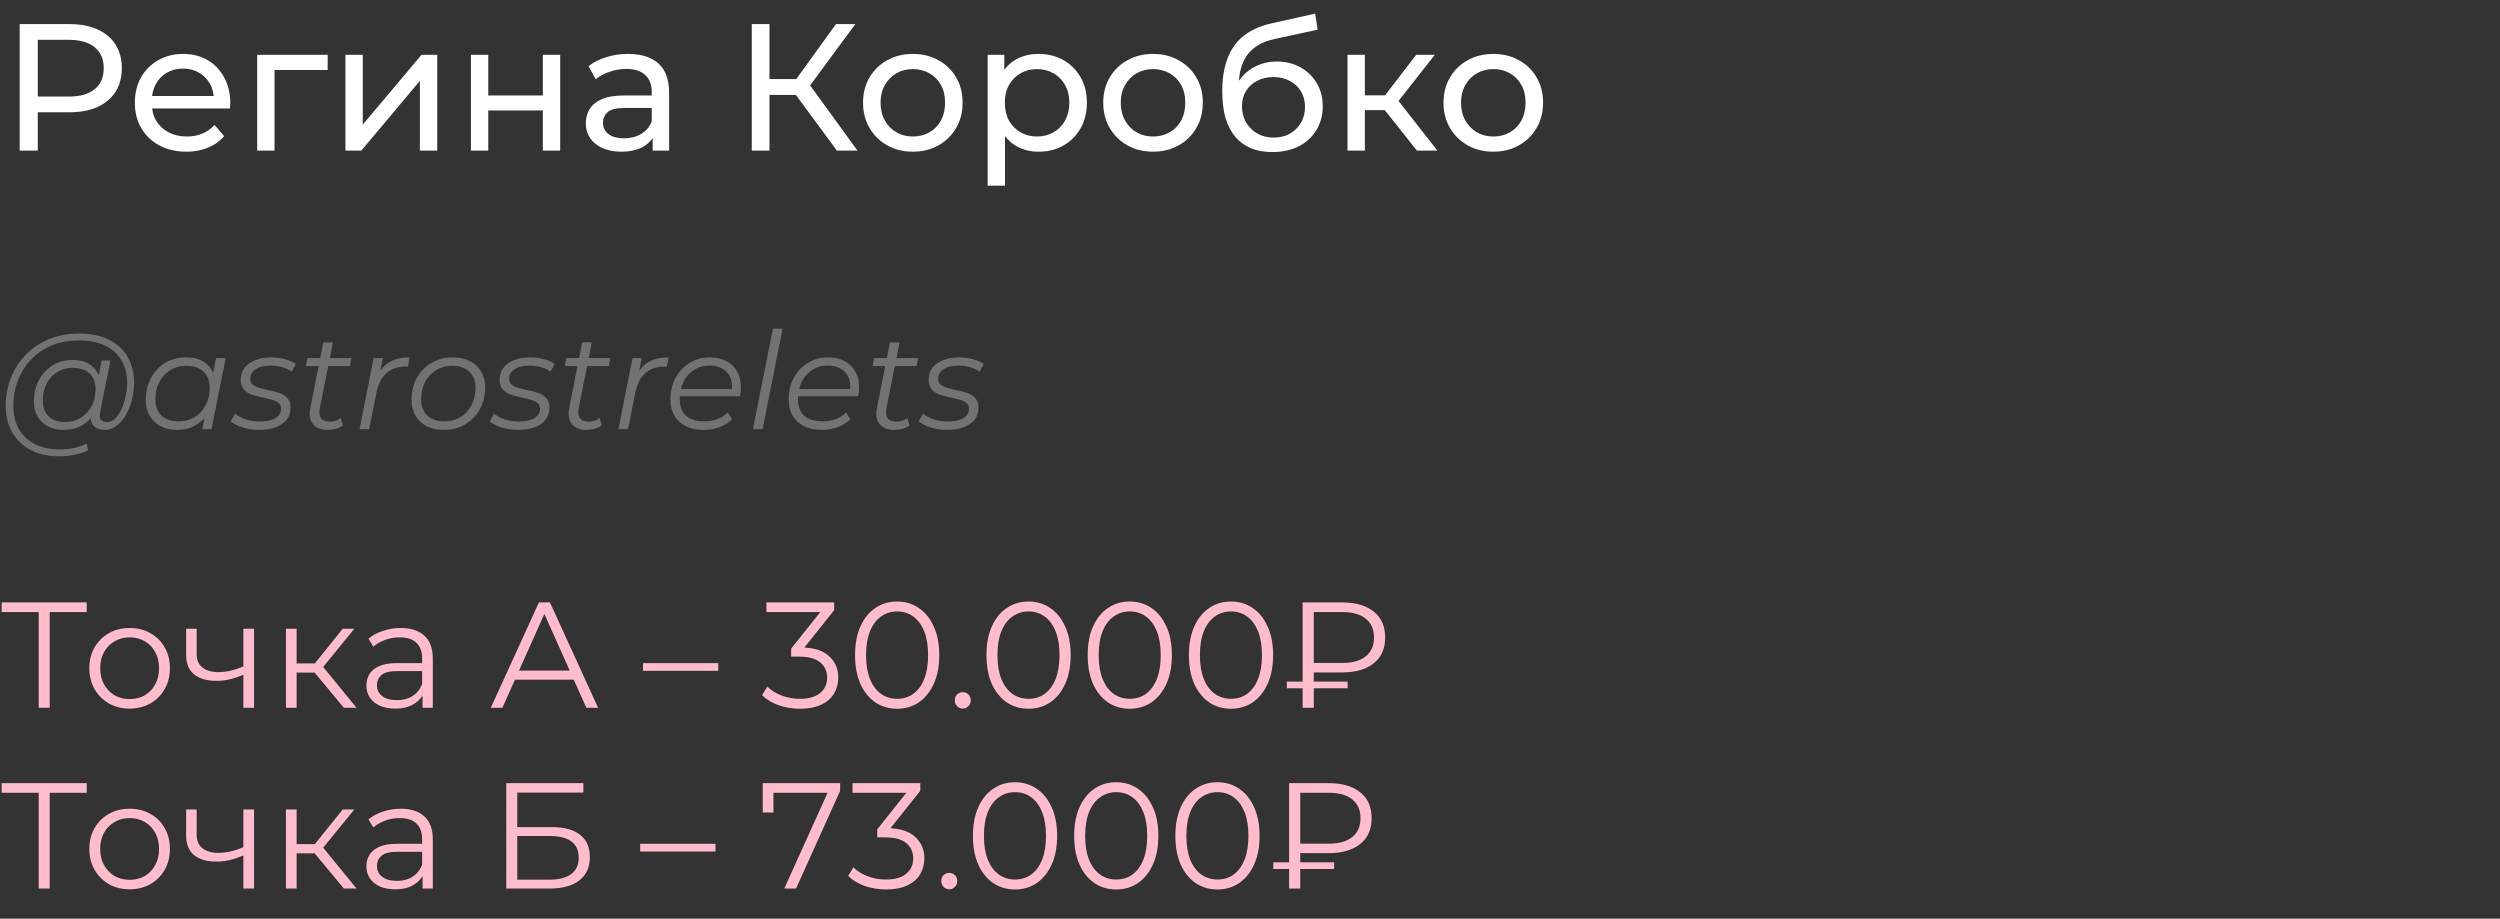
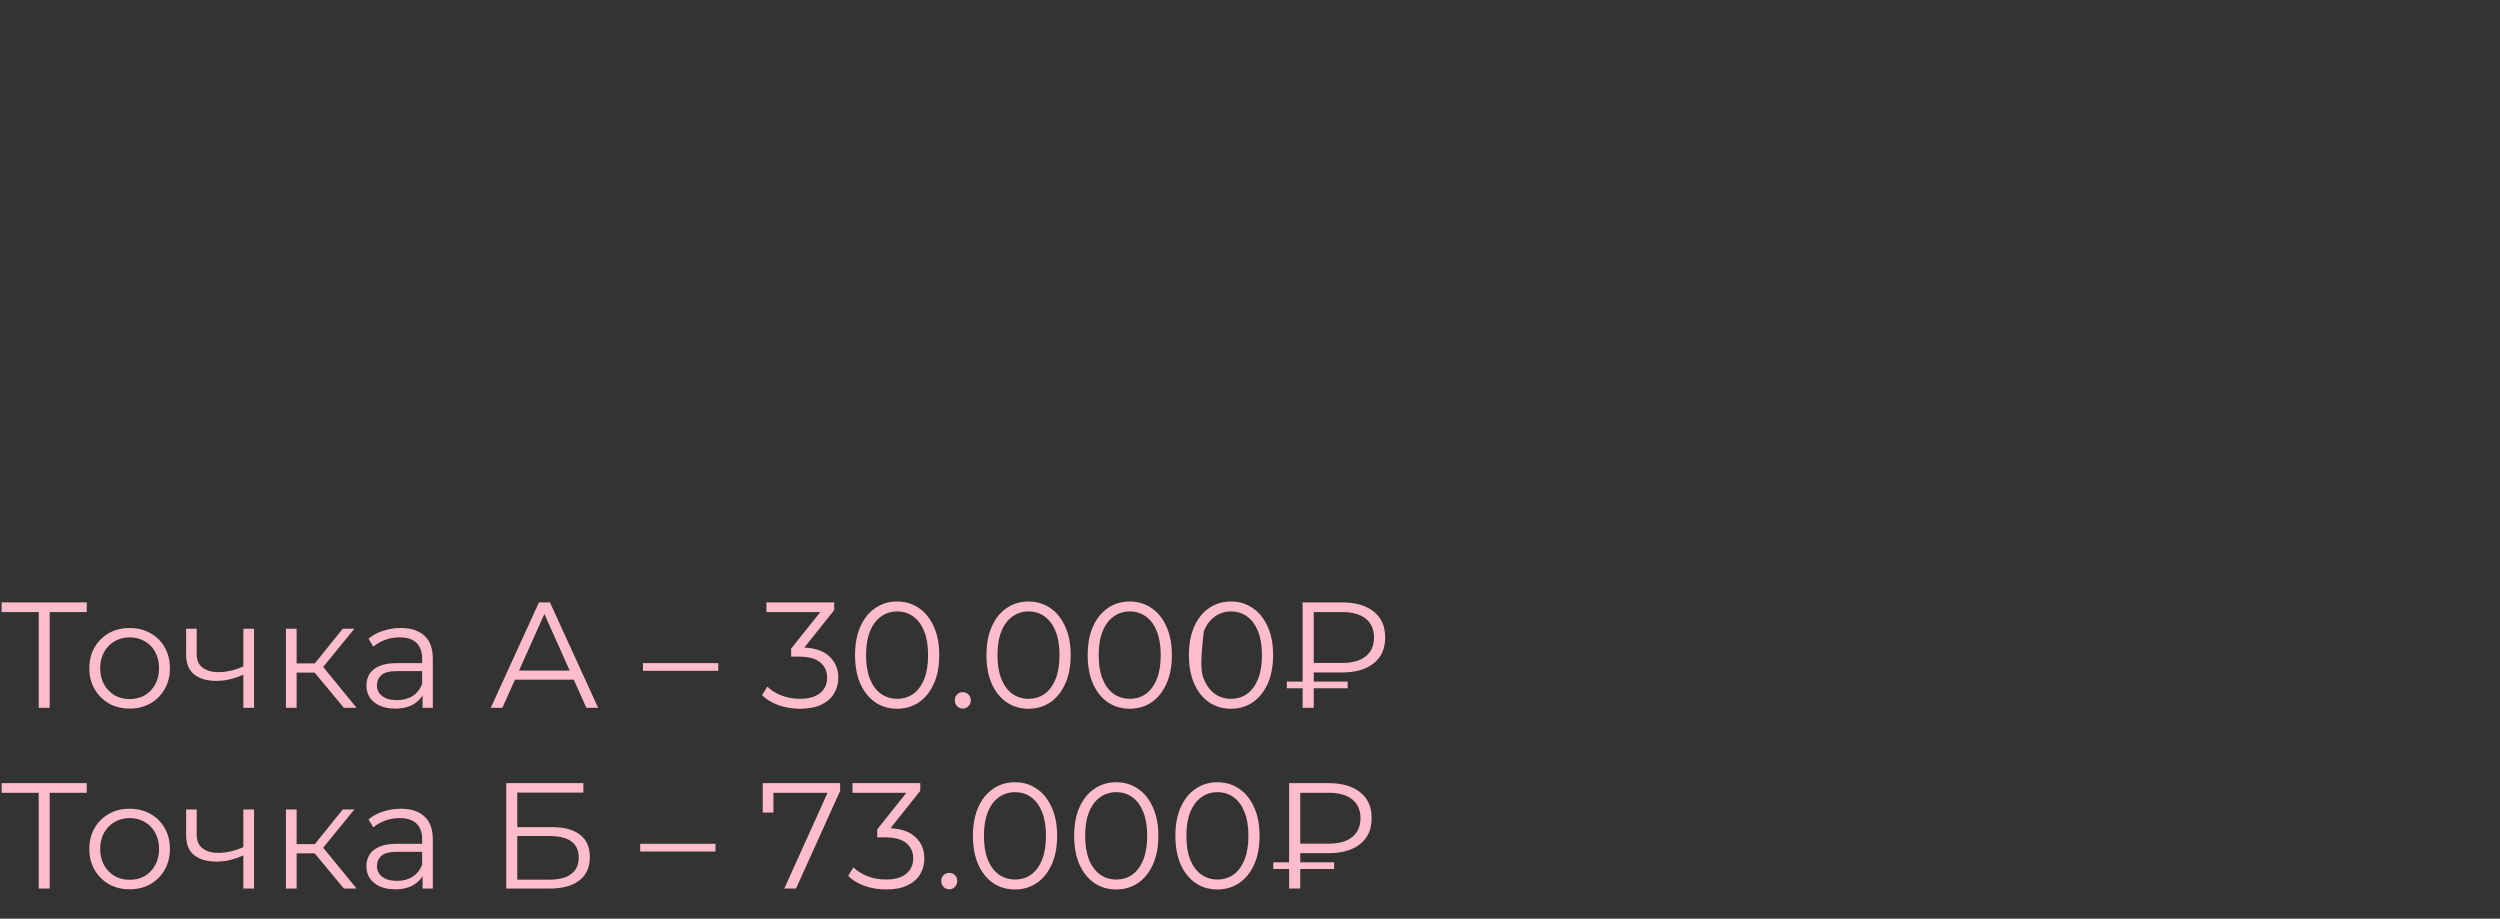
<svg xmlns="http://www.w3.org/2000/svg" width="332" height="122" viewBox="0 0 332 122" fill="none">
  <rect x="0" y="0" width="332" height="122" fill="#333333" stroke="none" />
-   <path d="M2.616 20V3.2H9.168C10.64 3.2 11.896 3.432 12.936 3.896C13.976 4.36 14.776 5.032 15.336 5.912C15.896 6.792 16.176 7.84 16.176 9.056C16.176 10.272 15.896 11.32 15.336 12.2C14.776 13.064 13.976 13.736 12.936 14.216C11.896 14.68 10.64 14.912 9.168 14.912H3.936L5.016 13.784V20H2.616ZM5.016 14.024L3.936 12.824H9.096C10.632 12.824 11.792 12.496 12.576 11.84C13.376 11.184 13.776 10.256 13.776 9.056C13.776 7.856 13.376 6.928 12.576 6.272C11.792 5.616 10.632 5.288 9.096 5.288H3.936L5.016 4.088V14.024ZM24.748 20.144C23.388 20.144 22.188 19.864 21.148 19.304C20.124 18.744 19.324 17.976 18.748 17C18.188 16.024 17.908 14.904 17.908 13.64C17.908 12.376 18.18 11.256 18.724 10.28C19.284 9.304 20.044 8.544 21.004 8C21.98 7.44 23.076 7.16 24.292 7.16C25.524 7.16 26.612 7.432 27.556 7.976C28.5 8.52 29.236 9.288 29.764 10.28C30.308 11.256 30.58 12.4 30.58 13.712C30.58 13.808 30.572 13.92 30.556 14.048C30.556 14.176 30.548 14.296 30.532 14.408H19.708V12.752H29.332L28.396 13.328C28.412 12.512 28.244 11.784 27.892 11.144C27.54 10.504 27.052 10.008 26.428 9.656C25.82 9.288 25.108 9.104 24.292 9.104C23.492 9.104 22.78 9.288 22.156 9.656C21.532 10.008 21.044 10.512 20.692 11.168C20.34 11.808 20.164 12.544 20.164 13.376V13.76C20.164 14.608 20.356 15.368 20.74 16.04C21.14 16.696 21.692 17.208 22.396 17.576C23.1 17.944 23.908 18.128 24.82 18.128C25.572 18.128 26.252 18 26.86 17.744C27.484 17.488 28.028 17.104 28.492 16.592L29.764 18.08C29.188 18.752 28.468 19.264 27.604 19.616C26.756 19.968 25.804 20.144 24.748 20.144ZM34.154 20V7.28H43.514V9.296H35.906L36.458 8.768V20H34.154ZM45.873 20V7.28H48.177V16.544L55.977 7.28H58.065V20H55.761V10.736L47.985 20H45.873ZM62.537 20V7.28H64.841V12.68H72.089V7.28H74.393V20H72.089V14.672H64.841V20H62.537ZM86.673 20V17.312L86.553 16.808V12.224C86.553 11.248 86.265 10.496 85.689 9.968C85.129 9.424 84.281 9.152 83.145 9.152C82.393 9.152 81.657 9.28 80.937 9.536C80.217 9.776 79.609 10.104 79.113 10.52L78.153 8.792C78.809 8.264 79.593 7.864 80.505 7.592C81.433 7.304 82.401 7.16 83.409 7.16C85.153 7.16 86.497 7.584 87.441 8.432C88.385 9.28 88.857 10.576 88.857 12.32V20H86.673ZM82.497 20.144C81.553 20.144 80.721 19.984 80.001 19.664C79.297 19.344 78.753 18.904 78.369 18.344C77.985 17.768 77.793 17.12 77.793 16.4C77.793 15.712 77.953 15.088 78.273 14.528C78.609 13.968 79.145 13.52 79.881 13.184C80.633 12.848 81.641 12.68 82.905 12.68H86.937V14.336H83.001C81.849 14.336 81.073 14.528 80.673 14.912C80.273 15.296 80.073 15.76 80.073 16.304C80.073 16.928 80.321 17.432 80.817 17.816C81.313 18.184 82.001 18.368 82.881 18.368C83.745 18.368 84.497 18.176 85.137 17.792C85.793 17.408 86.265 16.848 86.553 16.112L87.009 17.696C86.705 18.448 86.169 19.048 85.401 19.496C84.633 19.928 83.665 20.144 82.497 20.144ZM111.139 20L105.043 11.72L106.987 10.52L113.875 20H111.139ZM99.835 20V3.2H102.187V20H99.835ZM101.467 12.608V10.496H106.915V12.608H101.467ZM107.203 11.864L104.995 11.528L111.019 3.2H113.587L107.203 11.864ZM121.235 20.144C119.955 20.144 118.819 19.864 117.827 19.304C116.835 18.744 116.051 17.976 115.475 17C114.899 16.008 114.611 14.888 114.611 13.64C114.611 12.376 114.899 11.256 115.475 10.28C116.051 9.304 116.835 8.544 117.827 8C118.819 7.44 119.955 7.16 121.235 7.16C122.499 7.16 123.627 7.44 124.619 8C125.627 8.544 126.411 9.304 126.971 10.28C127.547 11.24 127.835 12.36 127.835 13.64C127.835 14.904 127.547 16.024 126.971 17C126.411 17.976 125.627 18.744 124.619 19.304C123.627 19.864 122.499 20.144 121.235 20.144ZM121.235 18.128C122.051 18.128 122.779 17.944 123.419 17.576C124.075 17.208 124.587 16.688 124.955 16.016C125.323 15.328 125.507 14.536 125.507 13.64C125.507 12.728 125.323 11.944 124.955 11.288C124.587 10.616 124.075 10.096 123.419 9.728C122.779 9.36 122.051 9.176 121.235 9.176C120.419 9.176 119.691 9.36 119.051 9.728C118.411 10.096 117.899 10.616 117.515 11.288C117.131 11.944 116.939 12.728 116.939 13.64C116.939 14.536 117.131 15.328 117.515 16.016C117.899 16.688 118.411 17.208 119.051 17.576C119.691 17.944 120.419 18.128 121.235 18.128ZM137.906 20.144C136.85 20.144 135.882 19.904 135.002 19.424C134.138 18.928 133.442 18.2 132.914 17.24C132.402 16.28 132.146 15.08 132.146 13.64C132.146 12.2 132.394 11 132.89 10.04C133.402 9.08 134.09 8.36 134.954 7.88C135.834 7.4 136.818 7.16 137.906 7.16C139.154 7.16 140.258 7.432 141.218 7.976C142.178 8.52 142.938 9.28 143.498 10.256C144.058 11.216 144.338 12.344 144.338 13.64C144.338 14.936 144.058 16.072 143.498 17.048C142.938 18.024 142.178 18.784 141.218 19.328C140.258 19.872 139.154 20.144 137.906 20.144ZM131.162 24.656V7.28H133.37V10.712L133.226 13.664L133.466 16.616V24.656H131.162ZM137.714 18.128C138.53 18.128 139.258 17.944 139.898 17.576C140.554 17.208 141.066 16.688 141.434 16.016C141.818 15.328 142.01 14.536 142.01 13.64C142.01 12.728 141.818 11.944 141.434 11.288C141.066 10.616 140.554 10.096 139.898 9.728C139.258 9.36 138.53 9.176 137.714 9.176C136.914 9.176 136.186 9.36 135.53 9.728C134.89 10.096 134.378 10.616 133.994 11.288C133.626 11.944 133.442 12.728 133.442 13.64C133.442 14.536 133.626 15.328 133.994 16.016C134.378 16.688 134.89 17.208 135.53 17.576C136.186 17.944 136.914 18.128 137.714 18.128ZM153.133 20.144C151.853 20.144 150.717 19.864 149.725 19.304C148.733 18.744 147.949 17.976 147.373 17C146.797 16.008 146.509 14.888 146.509 13.64C146.509 12.376 146.797 11.256 147.373 10.28C147.949 9.304 148.733 8.544 149.725 8C150.717 7.44 151.853 7.16 153.133 7.16C154.397 7.16 155.525 7.44 156.517 8C157.525 8.544 158.309 9.304 158.869 10.28C159.445 11.24 159.733 12.36 159.733 13.64C159.733 14.904 159.445 16.024 158.869 17C158.309 17.976 157.525 18.744 156.517 19.304C155.525 19.864 154.397 20.144 153.133 20.144ZM153.133 18.128C153.949 18.128 154.677 17.944 155.317 17.576C155.973 17.208 156.485 16.688 156.853 16.016C157.221 15.328 157.405 14.536 157.405 13.64C157.405 12.728 157.221 11.944 156.853 11.288C156.485 10.616 155.973 10.096 155.317 9.728C154.677 9.36 153.949 9.176 153.133 9.176C152.317 9.176 151.589 9.36 150.949 9.728C150.309 10.096 149.797 10.616 149.413 11.288C149.029 11.944 148.837 12.728 148.837 13.64C148.837 14.536 149.029 15.328 149.413 16.016C149.797 16.688 150.309 17.208 150.949 17.576C151.589 17.944 152.317 18.128 153.133 18.128ZM168.94 20.192C167.884 20.192 166.948 20.024 166.132 19.688C165.332 19.352 164.644 18.856 164.068 18.2C163.492 17.528 163.052 16.688 162.748 15.68C162.46 14.656 162.316 13.456 162.316 12.08C162.316 10.992 162.412 10.016 162.604 9.152C162.796 8.288 163.068 7.52 163.42 6.848C163.788 6.176 164.236 5.592 164.764 5.096C165.308 4.6 165.916 4.192 166.588 3.872C167.276 3.536 168.028 3.28 168.844 3.104L174.652 1.808L174.988 3.944L169.636 5.096C169.316 5.16 168.932 5.256 168.484 5.384C168.036 5.512 167.58 5.712 167.116 5.984C166.652 6.24 166.22 6.6 165.82 7.064C165.42 7.528 165.1 8.136 164.86 8.888C164.62 9.624 164.5 10.536 164.5 11.624C164.5 11.928 164.508 12.16 164.524 12.32C164.54 12.48 164.556 12.64 164.572 12.8C164.604 12.96 164.628 13.2 164.644 13.52L163.684 12.536C163.94 11.656 164.348 10.888 164.908 10.232C165.468 9.576 166.14 9.072 166.924 8.72C167.724 8.352 168.596 8.168 169.54 8.168C170.724 8.168 171.772 8.424 172.684 8.936C173.612 9.448 174.34 10.152 174.868 11.048C175.396 11.944 175.66 12.968 175.66 14.12C175.66 15.288 175.38 16.336 174.82 17.264C174.276 18.176 173.5 18.896 172.492 19.424C171.484 19.936 170.3 20.192 168.94 20.192ZM169.156 18.272C169.972 18.272 170.692 18.096 171.316 17.744C171.94 17.376 172.428 16.888 172.78 16.28C173.132 15.656 173.308 14.96 173.308 14.192C173.308 13.424 173.132 12.744 172.78 12.152C172.428 11.56 171.94 11.096 171.316 10.76C170.692 10.408 169.956 10.232 169.108 10.232C168.308 10.232 167.588 10.4 166.948 10.736C166.308 11.056 165.812 11.512 165.46 12.104C165.108 12.68 164.932 13.352 164.932 14.12C164.932 14.888 165.108 15.592 165.46 16.232C165.828 16.856 166.324 17.352 166.948 17.72C167.588 18.088 168.324 18.272 169.156 18.272ZM188.167 20L183.247 13.808L185.143 12.656L190.879 20H188.167ZM178.951 20V7.28H181.255V20H178.951ZM180.559 14.624V12.656H184.759V14.624H180.559ZM185.335 13.904L183.199 13.616L188.071 7.28H190.543L185.335 13.904ZM198.321 20.144C197.041 20.144 195.905 19.864 194.913 19.304C193.921 18.744 193.137 17.976 192.561 17C191.985 16.008 191.697 14.888 191.697 13.64C191.697 12.376 191.985 11.256 192.561 10.28C193.137 9.304 193.921 8.544 194.913 8C195.905 7.44 197.041 7.16 198.321 7.16C199.585 7.16 200.713 7.44 201.705 8C202.713 8.544 203.497 9.304 204.057 10.28C204.633 11.24 204.921 12.36 204.921 13.64C204.921 14.904 204.633 16.024 204.057 17C203.497 17.976 202.713 18.744 201.705 19.304C200.713 19.864 199.585 20.144 198.321 20.144ZM198.321 18.128C199.137 18.128 199.865 17.944 200.505 17.576C201.161 17.208 201.673 16.688 202.041 16.016C202.409 15.328 202.593 14.536 202.593 13.64C202.593 12.728 202.409 11.944 202.041 11.288C201.673 10.616 201.161 10.096 200.505 9.728C199.865 9.36 199.137 9.176 198.321 9.176C197.505 9.176 196.777 9.36 196.137 9.728C195.497 10.096 194.985 10.616 194.601 11.288C194.217 11.944 194.025 12.728 194.025 13.64C194.025 14.536 194.217 15.328 194.601 16.016C194.985 16.688 195.497 17.208 196.137 17.576C196.777 17.944 197.505 18.128 198.321 18.128Z" fill="white" />
-   <path d="M7.902 60.6C6.414 60.6 5.136 60.318 4.068 59.754C3 59.19 2.178 58.404 1.602 57.396C1.038 56.388 0.756 55.224 0.756 53.904C0.756 52.596 0.984 51.36 1.44 50.196C1.896 49.032 2.55 48.012 3.402 47.136C4.254 46.248 5.28 45.552 6.48 45.048C7.68 44.544 9.024 44.292 10.512 44.292C12.072 44.292 13.392 44.568 14.472 45.12C15.564 45.66 16.392 46.422 16.956 47.406C17.52 48.378 17.802 49.518 17.802 50.826C17.802 51.654 17.7 52.446 17.496 53.202C17.304 53.946 17.028 54.612 16.668 55.2C16.32 55.776 15.906 56.238 15.426 56.586C14.958 56.922 14.448 57.09 13.896 57.09C13.236 57.09 12.738 56.898 12.402 56.514C12.066 56.13 11.97 55.614 12.114 54.966L12.384 53.67L12.816 52.518L12.942 50.628L13.5 47.874H14.67L13.302 54.714C13.206 55.194 13.242 55.542 13.41 55.758C13.578 55.962 13.836 56.064 14.184 56.064C14.568 56.064 14.922 55.914 15.246 55.614C15.57 55.314 15.852 54.912 16.092 54.408C16.344 53.904 16.536 53.346 16.668 52.734C16.812 52.122 16.884 51.492 16.884 50.844C16.884 49.716 16.638 48.732 16.146 47.892C15.666 47.04 14.946 46.38 13.986 45.912C13.026 45.444 11.832 45.21 10.404 45.21C9.096 45.21 7.908 45.438 6.84 45.894C5.784 46.338 4.878 46.956 4.122 47.748C3.366 48.54 2.784 49.464 2.376 50.52C1.968 51.564 1.764 52.674 1.764 53.85C1.764 55.002 1.998 56.016 2.466 56.892C2.946 57.768 3.648 58.452 4.572 58.944C5.508 59.436 6.648 59.682 7.992 59.682C8.64 59.682 9.264 59.616 9.864 59.484C10.464 59.352 11.01 59.16 11.502 58.908L11.7 59.808C11.184 60.06 10.59 60.252 9.918 60.384C9.258 60.528 8.586 60.6 7.902 60.6ZM8.424 57.09C7.656 57.09 6.972 56.934 6.372 56.622C5.784 56.31 5.322 55.866 4.986 55.29C4.662 54.714 4.5 54.036 4.5 53.256C4.5 52.488 4.626 51.774 4.878 51.114C5.13 50.454 5.484 49.878 5.94 49.386C6.396 48.882 6.936 48.492 7.56 48.216C8.184 47.94 8.874 47.802 9.63 47.802C10.842 47.802 11.772 48.132 12.42 48.792C13.068 49.44 13.398 50.364 13.41 51.564C13.422 52.584 13.23 53.514 12.834 54.354C12.438 55.182 11.868 55.848 11.124 56.352C10.38 56.844 9.48 57.09 8.424 57.09ZM8.676 56.046C9.456 56.046 10.146 55.854 10.746 55.47C11.346 55.086 11.82 54.57 12.168 53.922C12.516 53.262 12.69 52.518 12.69 51.69C12.69 50.778 12.42 50.076 11.88 49.584C11.34 49.092 10.596 48.846 9.648 48.846C8.892 48.846 8.214 49.032 7.614 49.404C7.014 49.776 6.54 50.292 6.192 50.952C5.856 51.6 5.688 52.344 5.688 53.184C5.688 54.096 5.952 54.804 6.48 55.308C7.008 55.8 7.74 56.046 8.676 56.046ZM23.476 57.09C22.672 57.09 21.958 56.928 21.334 56.604C20.71 56.28 20.224 55.818 19.876 55.218C19.528 54.618 19.354 53.904 19.354 53.076C19.354 52.272 19.486 51.528 19.75 50.844C20.014 50.16 20.386 49.566 20.866 49.062C21.346 48.546 21.91 48.15 22.558 47.874C23.218 47.598 23.932 47.46 24.7 47.46C25.528 47.46 26.23 47.61 26.806 47.91C27.382 48.198 27.826 48.624 28.138 49.188C28.45 49.74 28.606 50.412 28.606 51.204C28.606 52.344 28.396 53.358 27.976 54.246C27.556 55.134 26.962 55.83 26.194 56.334C25.426 56.838 24.52 57.09 23.476 57.09ZM23.746 55.956C24.538 55.956 25.24 55.77 25.852 55.398C26.476 55.014 26.962 54.486 27.31 53.814C27.67 53.142 27.85 52.38 27.85 51.528C27.85 50.592 27.574 49.866 27.022 49.35C26.482 48.834 25.72 48.576 24.736 48.576C23.956 48.576 23.254 48.768 22.63 49.152C22.006 49.536 21.514 50.064 21.154 50.736C20.806 51.396 20.632 52.158 20.632 53.022C20.632 53.946 20.902 54.666 21.442 55.182C21.994 55.698 22.762 55.956 23.746 55.956ZM26.86 57L27.4 54.282L27.94 52.374L28.12 50.394L28.696 47.55H29.974L28.084 57H26.86ZM34.397 57.09C33.629 57.09 32.903 56.982 32.219 56.766C31.535 56.55 31.007 56.274 30.635 55.938L31.247 54.93C31.607 55.254 32.081 55.512 32.669 55.704C33.257 55.884 33.875 55.974 34.523 55.974C35.423 55.974 36.113 55.824 36.593 55.524C37.085 55.224 37.331 54.81 37.331 54.282C37.331 53.922 37.199 53.652 36.935 53.472C36.683 53.28 36.353 53.136 35.945 53.04C35.537 52.932 35.105 52.83 34.649 52.734C34.193 52.638 33.761 52.518 33.353 52.374C32.945 52.218 32.609 51.984 32.345 51.672C32.093 51.36 31.967 50.94 31.967 50.412C31.967 49.812 32.135 49.29 32.471 48.846C32.819 48.402 33.299 48.06 33.911 47.82C34.523 47.58 35.243 47.46 36.071 47.46C36.671 47.46 37.265 47.538 37.853 47.694C38.441 47.85 38.915 48.066 39.275 48.342L38.735 49.368C38.363 49.08 37.931 48.876 37.439 48.756C36.947 48.624 36.455 48.558 35.963 48.558C35.087 48.558 34.409 48.72 33.929 49.044C33.461 49.356 33.227 49.77 33.227 50.286C33.227 50.646 33.353 50.922 33.605 51.114C33.869 51.306 34.205 51.456 34.613 51.564C35.021 51.672 35.453 51.774 35.909 51.87C36.377 51.954 36.809 52.074 37.205 52.23C37.613 52.386 37.943 52.614 38.195 52.914C38.459 53.202 38.591 53.61 38.591 54.138C38.591 54.762 38.417 55.296 38.069 55.74C37.721 56.172 37.229 56.508 36.593 56.748C35.969 56.976 35.237 57.09 34.397 57.09ZM43.438 57.09C42.898 57.09 42.436 56.976 42.052 56.748C41.668 56.508 41.398 56.172 41.242 55.74C41.098 55.308 41.086 54.792 41.206 54.192L42.934 45.462H44.212L42.484 54.138C42.364 54.726 42.406 55.182 42.61 55.506C42.826 55.83 43.216 55.992 43.78 55.992C44.044 55.992 44.302 55.956 44.554 55.884C44.806 55.8 45.034 55.674 45.238 55.506L45.544 56.478C45.244 56.706 44.908 56.868 44.536 56.964C44.164 57.048 43.798 57.09 43.438 57.09ZM40.63 48.612L40.828 47.55H46.678L46.462 48.612H40.63ZM47.744 57L49.616 47.55H50.84L50.3 50.34L50.156 49.854C50.576 49.026 51.128 48.42 51.812 48.036C52.508 47.652 53.372 47.46 54.404 47.46L54.17 48.702C54.11 48.702 54.05 48.702 53.99 48.702C53.942 48.69 53.882 48.684 53.81 48.684C52.802 48.684 51.968 48.978 51.308 49.566C50.66 50.142 50.216 51.018 49.976 52.194L49.022 57H47.744ZM58.953 57.09C58.077 57.09 57.315 56.928 56.666 56.604C56.031 56.268 55.532 55.8 55.172 55.2C54.825 54.6 54.651 53.892 54.651 53.076C54.651 51.996 54.885 51.036 55.352 50.196C55.821 49.344 56.468 48.678 57.297 48.198C58.124 47.706 59.066 47.46 60.123 47.46C60.998 47.46 61.755 47.622 62.391 47.946C63.038 48.27 63.536 48.732 63.885 49.332C64.245 49.932 64.424 50.64 64.424 51.456C64.424 52.536 64.191 53.502 63.722 54.354C63.255 55.194 62.606 55.86 61.779 56.352C60.962 56.844 60.02 57.09 58.953 57.09ZM59.042 55.956C59.834 55.956 60.536 55.77 61.148 55.398C61.773 55.014 62.258 54.486 62.606 53.814C62.967 53.142 63.147 52.38 63.147 51.528C63.147 50.592 62.87 49.866 62.319 49.35C61.779 48.834 61.017 48.576 60.032 48.576C59.252 48.576 58.55 48.768 57.926 49.152C57.303 49.536 56.81 50.064 56.45 50.736C56.102 51.396 55.928 52.158 55.928 53.022C55.928 53.946 56.199 54.666 56.739 55.182C57.291 55.698 58.059 55.956 59.042 55.956ZM68.78 57.09C68.012 57.09 67.286 56.982 66.602 56.766C65.918 56.55 65.39 56.274 65.018 55.938L65.63 54.93C65.99 55.254 66.464 55.512 67.052 55.704C67.64 55.884 68.258 55.974 68.906 55.974C69.806 55.974 70.496 55.824 70.976 55.524C71.468 55.224 71.714 54.81 71.714 54.282C71.714 53.922 71.582 53.652 71.318 53.472C71.066 53.28 70.736 53.136 70.328 53.04C69.92 52.932 69.488 52.83 69.032 52.734C68.576 52.638 68.144 52.518 67.736 52.374C67.328 52.218 66.992 51.984 66.728 51.672C66.476 51.36 66.35 50.94 66.35 50.412C66.35 49.812 66.518 49.29 66.854 48.846C67.202 48.402 67.682 48.06 68.294 47.82C68.906 47.58 69.626 47.46 70.454 47.46C71.054 47.46 71.648 47.538 72.236 47.694C72.824 47.85 73.298 48.066 73.658 48.342L73.118 49.368C72.746 49.08 72.314 48.876 71.822 48.756C71.33 48.624 70.838 48.558 70.346 48.558C69.47 48.558 68.792 48.72 68.312 49.044C67.844 49.356 67.61 49.77 67.61 50.286C67.61 50.646 67.736 50.922 67.988 51.114C68.252 51.306 68.588 51.456 68.996 51.564C69.404 51.672 69.836 51.774 70.292 51.87C70.76 51.954 71.192 52.074 71.588 52.23C71.996 52.386 72.326 52.614 72.578 52.914C72.842 53.202 72.974 53.61 72.974 54.138C72.974 54.762 72.8 55.296 72.452 55.74C72.104 56.172 71.612 56.508 70.976 56.748C70.352 56.976 69.62 57.09 68.78 57.09ZM77.821 57.09C77.281 57.09 76.819 56.976 76.435 56.748C76.051 56.508 75.781 56.172 75.625 55.74C75.481 55.308 75.469 54.792 75.589 54.192L77.317 45.462H78.595L76.867 54.138C76.747 54.726 76.789 55.182 76.993 55.506C77.209 55.83 77.599 55.992 78.163 55.992C78.427 55.992 78.685 55.956 78.937 55.884C79.189 55.8 79.417 55.674 79.621 55.506L79.927 56.478C79.627 56.706 79.291 56.868 78.919 56.964C78.547 57.048 78.181 57.09 77.821 57.09ZM75.013 48.612L75.211 47.55H81.061L80.845 48.612H75.013ZM82.127 57L83.999 47.55H85.223L84.683 50.34L84.539 49.854C84.959 49.026 85.511 48.42 86.195 48.036C86.891 47.652 87.755 47.46 88.787 47.46L88.553 48.702C88.493 48.702 88.433 48.702 88.373 48.702C88.325 48.69 88.265 48.684 88.193 48.684C87.185 48.684 86.351 48.978 85.691 49.566C85.043 50.142 84.599 51.018 84.359 52.194L83.405 57H82.127ZM93.443 57.09C92.543 57.09 91.757 56.928 91.085 56.604C90.425 56.268 89.915 55.8 89.555 55.2C89.207 54.6 89.033 53.886 89.033 53.058C89.033 51.978 89.261 51.018 89.717 50.178C90.173 49.338 90.797 48.678 91.589 48.198C92.381 47.706 93.275 47.46 94.271 47.46C95.111 47.46 95.837 47.622 96.449 47.946C97.061 48.258 97.535 48.714 97.871 49.314C98.219 49.914 98.393 50.634 98.393 51.474C98.393 51.666 98.381 51.864 98.357 52.068C98.333 52.26 98.303 52.446 98.267 52.626H89.969L90.131 51.672H97.673L97.151 52.032C97.271 51.276 97.217 50.64 96.989 50.124C96.761 49.608 96.407 49.218 95.927 48.954C95.459 48.678 94.895 48.54 94.235 48.54C93.467 48.54 92.783 48.732 92.183 49.116C91.583 49.488 91.115 50.01 90.779 50.682C90.443 51.342 90.275 52.116 90.275 53.004C90.275 53.952 90.545 54.684 91.085 55.2C91.637 55.704 92.459 55.956 93.551 55.956C94.187 55.956 94.775 55.854 95.315 55.65C95.855 55.434 96.299 55.14 96.647 54.768L97.223 55.686C96.779 56.13 96.221 56.478 95.549 56.73C94.889 56.97 94.187 57.09 93.443 57.09ZM99.987 57L102.651 43.644H103.929L101.265 57H99.987ZM109.141 57.09C108.241 57.09 107.455 56.928 106.783 56.604C106.123 56.268 105.613 55.8 105.253 55.2C104.905 54.6 104.731 53.886 104.731 53.058C104.731 51.978 104.959 51.018 105.415 50.178C105.871 49.338 106.495 48.678 107.287 48.198C108.079 47.706 108.973 47.46 109.969 47.46C110.809 47.46 111.535 47.622 112.147 47.946C112.759 48.258 113.233 48.714 113.569 49.314C113.917 49.914 114.091 50.634 114.091 51.474C114.091 51.666 114.079 51.864 114.055 52.068C114.031 52.26 114.001 52.446 113.965 52.626H105.667L105.829 51.672H113.371L112.849 52.032C112.969 51.276 112.915 50.64 112.687 50.124C112.459 49.608 112.105 49.218 111.625 48.954C111.157 48.678 110.593 48.54 109.933 48.54C109.165 48.54 108.481 48.732 107.881 49.116C107.281 49.488 106.813 50.01 106.477 50.682C106.141 51.342 105.973 52.116 105.973 53.004C105.973 53.952 106.243 54.684 106.783 55.2C107.335 55.704 108.157 55.956 109.249 55.956C109.885 55.956 110.473 55.854 111.013 55.65C111.553 55.434 111.997 55.14 112.345 54.768L112.921 55.686C112.477 56.13 111.919 56.478 111.247 56.73C110.587 56.97 109.885 57.09 109.141 57.09ZM118.69 57.09C118.15 57.09 117.688 56.976 117.304 56.748C116.92 56.508 116.65 56.172 116.494 55.74C116.35 55.308 116.338 54.792 116.458 54.192L118.186 45.462H119.464L117.736 54.138C117.616 54.726 117.658 55.182 117.862 55.506C118.078 55.83 118.468 55.992 119.032 55.992C119.296 55.992 119.554 55.956 119.806 55.884C120.058 55.8 120.286 55.674 120.49 55.506L120.796 56.478C120.496 56.706 120.16 56.868 119.788 56.964C119.416 57.048 119.05 57.09 118.69 57.09ZM115.882 48.612L116.08 47.55H121.93L121.714 48.612H115.882ZM125.75 57.09C124.982 57.09 124.256 56.982 123.572 56.766C122.888 56.55 122.36 56.274 121.988 55.938L122.6 54.93C122.96 55.254 123.434 55.512 124.022 55.704C124.61 55.884 125.228 55.974 125.876 55.974C126.776 55.974 127.466 55.824 127.946 55.524C128.438 55.224 128.684 54.81 128.684 54.282C128.684 53.922 128.552 53.652 128.288 53.472C128.036 53.28 127.706 53.136 127.298 53.04C126.89 52.932 126.458 52.83 126.002 52.734C125.546 52.638 125.114 52.518 124.706 52.374C124.298 52.218 123.962 51.984 123.698 51.672C123.446 51.36 123.32 50.94 123.32 50.412C123.32 49.812 123.488 49.29 123.824 48.846C124.172 48.402 124.652 48.06 125.264 47.82C125.876 47.58 126.596 47.46 127.424 47.46C128.024 47.46 128.618 47.538 129.206 47.694C129.794 47.85 130.268 48.066 130.628 48.342L130.088 49.368C129.716 49.08 129.284 48.876 128.792 48.756C128.3 48.624 127.808 48.558 127.316 48.558C126.44 48.558 125.762 48.72 125.282 49.044C124.814 49.356 124.58 49.77 124.58 50.286C124.58 50.646 124.706 50.922 124.958 51.114C125.222 51.306 125.558 51.456 125.966 51.564C126.374 51.672 126.806 51.774 127.262 51.87C127.73 51.954 128.162 52.074 128.558 52.23C128.966 52.386 129.296 52.614 129.548 52.914C129.812 53.202 129.944 53.61 129.944 54.138C129.944 54.762 129.77 55.296 129.422 55.74C129.074 56.172 128.582 56.508 127.946 56.748C127.322 56.976 126.59 57.09 125.75 57.09Z" fill="#727272" />
-   <path d="M5.14 94V80.88L5.54 81.28H0.22V80H11.52V81.28H6.22L6.6 80.88V94H5.14ZM17.204 94.1C16.191 94.1 15.277 93.873 14.464 93.42C13.664 92.953 13.031 92.32 12.564 91.52C12.097 90.707 11.864 89.78 11.864 88.74C11.864 87.687 12.097 86.76 12.564 85.96C13.031 85.16 13.664 84.533 14.464 84.08C15.264 83.627 16.177 83.4 17.204 83.4C18.244 83.4 19.164 83.627 19.964 84.08C20.777 84.533 21.411 85.16 21.864 85.96C22.331 86.76 22.564 87.687 22.564 88.74C22.564 89.78 22.331 90.707 21.864 91.52C21.411 92.32 20.777 92.953 19.964 93.42C19.151 93.873 18.231 94.1 17.204 94.1ZM17.204 92.84C17.964 92.84 18.637 92.673 19.224 92.34C19.811 91.993 20.271 91.513 20.604 90.9C20.951 90.273 21.124 89.553 21.124 88.74C21.124 87.913 20.951 87.193 20.604 86.58C20.271 85.967 19.811 85.493 19.224 85.16C18.637 84.813 17.971 84.64 17.224 84.64C16.477 84.64 15.811 84.813 15.224 85.16C14.637 85.493 14.171 85.967 13.824 86.58C13.477 87.193 13.304 87.913 13.304 88.74C13.304 89.553 13.477 90.273 13.824 90.9C14.171 91.513 14.637 91.993 15.224 92.34C15.811 92.673 16.471 92.84 17.204 92.84ZM32.439 89.56C31.826 89.827 31.206 90.04 30.579 90.2C29.966 90.347 29.352 90.42 28.739 90.42C27.499 90.42 26.519 90.14 25.799 89.58C25.079 89.007 24.719 88.127 24.719 86.94V83.5H26.119V86.86C26.119 87.66 26.379 88.26 26.899 88.66C27.419 89.06 28.119 89.26 28.999 89.26C29.532 89.26 30.092 89.193 30.679 89.06C31.266 88.913 31.859 88.707 32.459 88.44L32.439 89.56ZM32.319 94V83.5H33.739V94H32.319ZM45.672 94L41.352 88.8L42.532 88.1L47.352 94H45.672ZM37.972 94V83.5H39.392V94H37.972ZM38.952 89.32V88.1H42.332V89.32H38.952ZM42.652 88.9L41.332 88.7L45.512 83.5H47.052L42.652 88.9ZM56.117 94V91.68L56.057 91.3V87.42C56.057 86.527 55.804 85.84 55.297 85.36C54.804 84.88 54.064 84.64 53.077 84.64C52.397 84.64 51.751 84.753 51.137 84.98C50.524 85.207 50.004 85.507 49.577 85.88L48.937 84.82C49.471 84.367 50.111 84.02 50.857 83.78C51.604 83.527 52.391 83.4 53.217 83.4C54.577 83.4 55.624 83.74 56.357 84.42C57.104 85.087 57.477 86.107 57.477 87.48V94H56.117ZM52.497 94.1C51.711 94.1 51.024 93.973 50.437 93.72C49.864 93.453 49.424 93.093 49.117 92.64C48.811 92.173 48.657 91.64 48.657 91.04C48.657 90.493 48.784 90 49.037 89.56C49.304 89.107 49.731 88.747 50.317 88.48C50.917 88.2 51.717 88.06 52.717 88.06H56.337V89.12H52.757C51.744 89.12 51.037 89.3 50.637 89.66C50.251 90.02 50.057 90.467 50.057 91C50.057 91.6 50.291 92.08 50.757 92.44C51.224 92.8 51.877 92.98 52.717 92.98C53.517 92.98 54.204 92.8 54.777 92.44C55.364 92.067 55.791 91.533 56.057 90.84L56.377 91.82C56.111 92.513 55.644 93.067 54.977 93.48C54.324 93.893 53.497 94.1 52.497 94.1ZM65.172 94L71.572 80H73.032L79.432 94H77.872L71.992 80.86H72.592L66.712 94H65.172ZM67.692 90.26L68.132 89.06H76.272L76.712 90.26H67.692ZM85.389 89.08V88.06H95.389V89.08H85.389ZM106.243 94.12C105.23 94.12 104.27 93.96 103.363 93.64C102.47 93.307 101.75 92.867 101.203 92.32L101.903 91.18C102.357 91.647 102.963 92.033 103.723 92.34C104.497 92.647 105.337 92.8 106.243 92.8C107.403 92.8 108.29 92.547 108.903 92.04C109.53 91.533 109.843 90.853 109.843 90C109.843 89.147 109.537 88.467 108.923 87.96C108.323 87.453 107.37 87.2 106.063 87.2H105.063V86.14L109.383 80.72L109.583 81.28H101.783V80H110.783V81.02L106.463 86.44L105.763 85.98H106.303C107.983 85.98 109.237 86.353 110.063 87.1C110.903 87.847 111.323 88.807 111.323 89.98C111.323 90.767 111.137 91.473 110.763 92.1C110.39 92.727 109.823 93.22 109.063 93.58C108.317 93.94 107.377 94.12 106.243 94.12ZM119.132 94.12C118.052 94.12 117.092 93.84 116.252 93.28C115.412 92.707 114.752 91.893 114.272 90.84C113.792 89.773 113.552 88.493 113.552 87C113.552 85.507 113.792 84.233 114.272 83.18C114.752 82.113 115.412 81.3 116.252 80.74C117.092 80.167 118.052 79.88 119.132 79.88C120.212 79.88 121.172 80.167 122.012 80.74C122.852 81.3 123.512 82.113 123.992 83.18C124.486 84.233 124.732 85.507 124.732 87C124.732 88.493 124.486 89.773 123.992 90.84C123.512 91.893 122.852 92.707 122.012 93.28C121.172 93.84 120.212 94.12 119.132 94.12ZM119.132 92.8C119.959 92.8 120.679 92.58 121.292 92.14C121.906 91.687 122.386 91.033 122.732 90.18C123.079 89.313 123.252 88.253 123.252 87C123.252 85.747 123.079 84.693 122.732 83.84C122.386 82.973 121.906 82.32 121.292 81.88C120.679 81.427 119.959 81.2 119.132 81.2C118.332 81.2 117.619 81.427 116.992 81.88C116.366 82.32 115.879 82.973 115.532 83.84C115.186 84.693 115.012 85.747 115.012 87C115.012 88.253 115.186 89.313 115.532 90.18C115.879 91.033 116.366 91.687 116.992 92.14C117.619 92.58 118.332 92.8 119.132 92.8ZM127.86 94.1C127.567 94.1 127.313 93.993 127.1 93.78C126.9 93.567 126.8 93.307 126.8 93C126.8 92.68 126.9 92.42 127.1 92.22C127.313 92.02 127.567 91.92 127.86 91.92C128.153 91.92 128.4 92.02 128.6 92.22C128.813 92.42 128.92 92.68 128.92 93C128.92 93.307 128.813 93.567 128.6 93.78C128.4 93.993 128.153 94.1 127.86 94.1ZM136.583 94.12C135.503 94.12 134.543 93.84 133.703 93.28C132.863 92.707 132.203 91.893 131.723 90.84C131.243 89.773 131.003 88.493 131.003 87C131.003 85.507 131.243 84.233 131.723 83.18C132.203 82.113 132.863 81.3 133.703 80.74C134.543 80.167 135.503 79.88 136.583 79.88C137.663 79.88 138.623 80.167 139.463 80.74C140.303 81.3 140.963 82.113 141.443 83.18C141.937 84.233 142.183 85.507 142.183 87C142.183 88.493 141.937 89.773 141.443 90.84C140.963 91.893 140.303 92.707 139.463 93.28C138.623 93.84 137.663 94.12 136.583 94.12ZM136.583 92.8C137.41 92.8 138.13 92.58 138.743 92.14C139.357 91.687 139.837 91.033 140.183 90.18C140.53 89.313 140.703 88.253 140.703 87C140.703 85.747 140.53 84.693 140.183 83.84C139.837 82.973 139.357 82.32 138.743 81.88C138.13 81.427 137.41 81.2 136.583 81.2C135.783 81.2 135.07 81.427 134.443 81.88C133.817 82.32 133.33 82.973 132.983 83.84C132.637 84.693 132.463 85.747 132.463 87C132.463 88.253 132.637 89.313 132.983 90.18C133.33 91.033 133.817 91.687 134.443 92.14C135.07 92.58 135.783 92.8 136.583 92.8ZM150.025 94.12C148.945 94.12 147.985 93.84 147.145 93.28C146.305 92.707 145.645 91.893 145.165 90.84C144.685 89.773 144.445 88.493 144.445 87C144.445 85.507 144.685 84.233 145.165 83.18C145.645 82.113 146.305 81.3 147.145 80.74C147.985 80.167 148.945 79.88 150.025 79.88C151.105 79.88 152.065 80.167 152.905 80.74C153.745 81.3 154.405 82.113 154.885 83.18C155.379 84.233 155.625 85.507 155.625 87C155.625 88.493 155.379 89.773 154.885 90.84C154.405 91.893 153.745 92.707 152.905 93.28C152.065 93.84 151.105 94.12 150.025 94.12ZM150.025 92.8C150.852 92.8 151.572 92.58 152.185 92.14C152.799 91.687 153.279 91.033 153.625 90.18C153.972 89.313 154.145 88.253 154.145 87C154.145 85.747 153.972 84.693 153.625 83.84C153.279 82.973 152.799 82.32 152.185 81.88C151.572 81.427 150.852 81.2 150.025 81.2C149.225 81.2 148.512 81.427 147.885 81.88C147.259 82.32 146.772 82.973 146.425 83.84C146.079 84.693 145.905 85.747 145.905 87C145.905 88.253 146.079 89.313 146.425 90.18C146.772 91.033 147.259 91.687 147.885 92.14C148.512 92.58 149.225 92.8 150.025 92.8ZM163.468 94.12C162.388 94.12 161.428 93.84 160.588 93.28C159.748 92.707 159.088 91.893 158.608 90.84C158.128 89.773 157.888 88.493 157.888 87C157.888 85.507 158.128 84.233 158.608 83.18C159.088 82.113 159.748 81.3 160.588 80.74C161.428 80.167 162.388 79.88 163.468 79.88C164.548 79.88 165.508 80.167 166.348 80.74C167.188 81.3 167.848 82.113 168.328 83.18C168.821 84.233 169.068 85.507 169.068 87C169.068 88.493 168.821 89.773 168.328 90.84C167.848 91.893 167.188 92.707 166.348 93.28C165.508 93.84 164.548 94.12 163.468 94.12ZM163.468 92.8C164.294 92.8 165.014 92.58 165.628 92.14C166.241 91.687 166.721 91.033 167.068 90.18C167.414 89.313 167.588 88.253 167.588 87C167.588 85.747 167.414 84.693 167.068 83.84C166.721 82.973 166.241 82.32 165.628 81.88C165.014 81.427 164.294 81.2 163.468 81.2C162.668 81.2 161.954 81.427 161.328 81.88C160.701 82.32 160.214 82.973 159.868 83.84C159.521 84.693 159.348 85.747 159.348 87C159.348 88.253 159.521 89.313 159.868 90.18C160.214 91.033 160.701 91.687 161.328 92.14C161.954 92.58 162.668 92.8 163.468 92.8ZM172.99 94V80H178.23C180.003 80 181.397 80.4 182.41 81.2C183.437 82 183.95 83.147 183.95 84.64C183.95 86.147 183.437 87.3 182.41 88.1C181.397 88.9 180.003 89.3 178.23 89.3H173.81L174.47 88.6V94H172.99ZM174.47 88.72L173.81 88.04H178.25C179.61 88.04 180.65 87.747 181.37 87.16C182.103 86.573 182.47 85.74 182.47 84.66C182.47 83.58 182.103 82.747 181.37 82.16C180.65 81.573 179.61 81.28 178.25 81.28H173.81L174.47 80.58V88.72ZM170.89 91.4V90.52H178.97V91.4H170.89ZM5.14 118V104.88L5.54 105.28H0.22V104H11.52V105.28H6.22L6.6 104.88V118H5.14ZM17.204 118.1C16.191 118.1 15.277 117.873 14.464 117.42C13.664 116.953 13.031 116.32 12.564 115.52C12.097 114.707 11.864 113.78 11.864 112.74C11.864 111.687 12.097 110.76 12.564 109.96C13.031 109.16 13.664 108.533 14.464 108.08C15.264 107.627 16.177 107.4 17.204 107.4C18.244 107.4 19.164 107.627 19.964 108.08C20.777 108.533 21.411 109.16 21.864 109.96C22.331 110.76 22.564 111.687 22.564 112.74C22.564 113.78 22.331 114.707 21.864 115.52C21.411 116.32 20.777 116.953 19.964 117.42C19.151 117.873 18.231 118.1 17.204 118.1ZM17.204 116.84C17.964 116.84 18.637 116.673 19.224 116.34C19.811 115.993 20.271 115.513 20.604 114.9C20.951 114.273 21.124 113.553 21.124 112.74C21.124 111.913 20.951 111.193 20.604 110.58C20.271 109.967 19.811 109.493 19.224 109.16C18.637 108.813 17.971 108.64 17.224 108.64C16.477 108.64 15.811 108.813 15.224 109.16C14.637 109.493 14.171 109.967 13.824 110.58C13.477 111.193 13.304 111.913 13.304 112.74C13.304 113.553 13.477 114.273 13.824 114.9C14.171 115.513 14.637 115.993 15.224 116.34C15.811 116.673 16.471 116.84 17.204 116.84ZM32.439 113.56C31.826 113.827 31.206 114.04 30.579 114.2C29.966 114.347 29.352 114.42 28.739 114.42C27.499 114.42 26.519 114.14 25.799 113.58C25.079 113.007 24.719 112.127 24.719 110.94V107.5H26.119V110.86C26.119 111.66 26.379 112.26 26.899 112.66C27.419 113.06 28.119 113.26 28.999 113.26C29.532 113.26 30.092 113.193 30.679 113.06C31.266 112.913 31.859 112.707 32.459 112.44L32.439 113.56ZM32.319 118V107.5H33.739V118H32.319ZM45.672 118L41.352 112.8L42.532 112.1L47.352 118H45.672ZM37.972 118V107.5H39.392V118H37.972ZM38.952 113.32V112.1H42.332V113.32H38.952ZM42.652 112.9L41.332 112.7L45.512 107.5H47.052L42.652 112.9ZM56.117 118V115.68L56.057 115.3V111.42C56.057 110.527 55.804 109.84 55.297 109.36C54.804 108.88 54.064 108.64 53.077 108.64C52.397 108.64 51.751 108.753 51.137 108.98C50.524 109.207 50.004 109.507 49.577 109.88L48.937 108.82C49.471 108.367 50.111 108.02 50.857 107.78C51.604 107.527 52.391 107.4 53.217 107.4C54.577 107.4 55.624 107.74 56.357 108.42C57.104 109.087 57.477 110.107 57.477 111.48V118H56.117ZM52.497 118.1C51.711 118.1 51.024 117.973 50.437 117.72C49.864 117.453 49.424 117.093 49.117 116.64C48.811 116.173 48.657 115.64 48.657 115.04C48.657 114.493 48.784 114 49.037 113.56C49.304 113.107 49.731 112.747 50.317 112.48C50.917 112.2 51.717 112.06 52.717 112.06H56.337V113.12H52.757C51.744 113.12 51.037 113.3 50.637 113.66C50.251 114.02 50.057 114.467 50.057 115C50.057 115.6 50.291 116.08 50.757 116.44C51.224 116.8 51.877 116.98 52.717 116.98C53.517 116.98 54.204 116.8 54.777 116.44C55.364 116.067 55.791 115.533 56.057 114.84L56.377 115.82C56.111 116.513 55.644 117.067 54.977 117.48C54.324 117.893 53.497 118.1 52.497 118.1ZM67.232 118V104H77.472V105.26H68.692V109.84H73.272C74.925 109.84 76.178 110.18 77.032 110.86C77.898 111.527 78.332 112.513 78.332 113.82C78.332 115.167 77.865 116.2 76.932 116.92C76.012 117.64 74.685 118 72.952 118H67.232ZM68.692 116.82H72.932C74.225 116.82 75.198 116.573 75.852 116.08C76.519 115.573 76.852 114.84 76.852 113.88C76.852 111.973 75.545 111.02 72.932 111.02H68.692V116.82ZM85.018 113.08V112.06H95.018V113.08H85.018ZM104.152 118L110.192 104.64L110.632 105.28H101.972L102.712 104.58V107.9H101.292V104H111.572V105.02L105.712 118H104.152ZM117.674 118.12C116.661 118.12 115.701 117.96 114.794 117.64C113.901 117.307 113.181 116.867 112.634 116.32L113.334 115.18C113.787 115.647 114.394 116.033 115.154 116.34C115.927 116.647 116.767 116.8 117.674 116.8C118.834 116.8 119.721 116.547 120.334 116.04C120.961 115.533 121.274 114.853 121.274 114C121.274 113.147 120.967 112.467 120.354 111.96C119.754 111.453 118.801 111.2 117.494 111.2H116.494V110.14L120.814 104.72L121.014 105.28H113.214V104H122.214V105.02L117.894 110.44L117.194 109.98H117.734C119.414 109.98 120.667 110.353 121.494 111.1C122.334 111.847 122.754 112.807 122.754 113.98C122.754 114.767 122.567 115.473 122.194 116.1C121.821 116.727 121.254 117.22 120.494 117.58C119.747 117.94 118.807 118.12 117.674 118.12ZM126.063 118.1C125.77 118.1 125.516 117.993 125.303 117.78C125.103 117.567 125.003 117.307 125.003 117C125.003 116.68 125.103 116.42 125.303 116.22C125.516 116.02 125.77 115.92 126.063 115.92C126.356 115.92 126.603 116.02 126.803 116.22C127.016 116.42 127.123 116.68 127.123 117C127.123 117.307 127.016 117.567 126.803 117.78C126.603 117.993 126.356 118.1 126.063 118.1ZM134.786 118.12C133.706 118.12 132.746 117.84 131.906 117.28C131.066 116.707 130.406 115.893 129.926 114.84C129.446 113.773 129.206 112.493 129.206 111C129.206 109.507 129.446 108.233 129.926 107.18C130.406 106.113 131.066 105.3 131.906 104.74C132.746 104.167 133.706 103.88 134.786 103.88C135.866 103.88 136.826 104.167 137.666 104.74C138.506 105.3 139.166 106.113 139.646 107.18C140.14 108.233 140.386 109.507 140.386 111C140.386 112.493 140.14 113.773 139.646 114.84C139.166 115.893 138.506 116.707 137.666 117.28C136.826 117.84 135.866 118.12 134.786 118.12ZM134.786 116.8C135.613 116.8 136.333 116.58 136.946 116.14C137.56 115.687 138.04 115.033 138.386 114.18C138.733 113.313 138.906 112.253 138.906 111C138.906 109.747 138.733 108.693 138.386 107.84C138.04 106.973 137.56 106.32 136.946 105.88C136.333 105.427 135.613 105.2 134.786 105.2C133.986 105.2 133.273 105.427 132.646 105.88C132.02 106.32 131.533 106.973 131.186 107.84C130.84 108.693 130.666 109.747 130.666 111C130.666 112.253 130.84 113.313 131.186 114.18C131.533 115.033 132.02 115.687 132.646 116.14C133.273 116.58 133.986 116.8 134.786 116.8ZM148.229 118.12C147.149 118.12 146.189 117.84 145.349 117.28C144.509 116.707 143.849 115.893 143.369 114.84C142.889 113.773 142.649 112.493 142.649 111C142.649 109.507 142.889 108.233 143.369 107.18C143.849 106.113 144.509 105.3 145.349 104.74C146.189 104.167 147.149 103.88 148.229 103.88C149.309 103.88 150.269 104.167 151.109 104.74C151.949 105.3 152.609 106.113 153.089 107.18C153.582 108.233 153.829 109.507 153.829 111C153.829 112.493 153.582 113.773 153.089 114.84C152.609 115.893 151.949 116.707 151.109 117.28C150.269 117.84 149.309 118.12 148.229 118.12ZM148.229 116.8C149.055 116.8 149.775 116.58 150.389 116.14C151.002 115.687 151.482 115.033 151.829 114.18C152.175 113.313 152.349 112.253 152.349 111C152.349 109.747 152.175 108.693 151.829 107.84C151.482 106.973 151.002 106.32 150.389 105.88C149.775 105.427 149.055 105.2 148.229 105.2C147.429 105.2 146.715 105.427 146.089 105.88C145.462 106.32 144.975 106.973 144.629 107.84C144.282 108.693 144.109 109.747 144.109 111C144.109 112.253 144.282 113.313 144.629 114.18C144.975 115.033 145.462 115.687 146.089 116.14C146.715 116.58 147.429 116.8 148.229 116.8ZM161.671 118.12C160.591 118.12 159.631 117.84 158.791 117.28C157.951 116.707 157.291 115.893 156.811 114.84C156.331 113.773 156.091 112.493 156.091 111C156.091 109.507 156.331 108.233 156.811 107.18C157.291 106.113 157.951 105.3 158.791 104.74C159.631 104.167 160.591 103.88 161.671 103.88C162.751 103.88 163.711 104.167 164.551 104.74C165.391 105.3 166.051 106.113 166.531 107.18C167.024 108.233 167.271 109.507 167.271 111C167.271 112.493 167.024 113.773 166.531 114.84C166.051 115.893 165.391 116.707 164.551 117.28C163.711 117.84 162.751 118.12 161.671 118.12ZM161.671 116.8C162.497 116.8 163.217 116.58 163.831 116.14C164.444 115.687 164.924 115.033 165.271 114.18C165.617 113.313 165.791 112.253 165.791 111C165.791 109.747 165.617 108.693 165.271 107.84C164.924 106.973 164.444 106.32 163.831 105.88C163.217 105.427 162.497 105.2 161.671 105.2C160.871 105.2 160.157 105.427 159.531 105.88C158.904 106.32 158.417 106.973 158.071 107.84C157.724 108.693 157.551 109.747 157.551 111C157.551 112.253 157.724 113.313 158.071 114.18C158.417 115.033 158.904 115.687 159.531 116.14C160.157 116.58 160.871 116.8 161.671 116.8ZM171.193 118V104H176.433C178.206 104 179.6 104.4 180.613 105.2C181.64 106 182.153 107.147 182.153 108.64C182.153 110.147 181.64 111.3 180.613 112.1C179.6 112.9 178.206 113.3 176.433 113.3H172.013L172.673 112.6V118H171.193ZM172.673 112.72L172.013 112.04H176.453C177.813 112.04 178.853 111.747 179.573 111.16C180.306 110.573 180.673 109.74 180.673 108.66C180.673 107.58 180.306 106.747 179.573 106.16C178.853 105.573 177.813 105.28 176.453 105.28H172.013L172.673 104.58V112.72ZM169.093 115.4V114.52H177.173V115.4H169.093Z" fill="#FFBCCD" />
+   <path d="M5.14 94V80.88L5.54 81.28H0.22V80H11.52V81.28H6.22L6.6 80.88V94H5.14ZM17.204 94.1C16.191 94.1 15.277 93.873 14.464 93.42C13.664 92.953 13.031 92.32 12.564 91.52C12.097 90.707 11.864 89.78 11.864 88.74C11.864 87.687 12.097 86.76 12.564 85.96C13.031 85.16 13.664 84.533 14.464 84.08C15.264 83.627 16.177 83.4 17.204 83.4C18.244 83.4 19.164 83.627 19.964 84.08C20.777 84.533 21.411 85.16 21.864 85.96C22.331 86.76 22.564 87.687 22.564 88.74C22.564 89.78 22.331 90.707 21.864 91.52C21.411 92.32 20.777 92.953 19.964 93.42C19.151 93.873 18.231 94.1 17.204 94.1ZM17.204 92.84C17.964 92.84 18.637 92.673 19.224 92.34C19.811 91.993 20.271 91.513 20.604 90.9C20.951 90.273 21.124 89.553 21.124 88.74C21.124 87.913 20.951 87.193 20.604 86.58C20.271 85.967 19.811 85.493 19.224 85.16C18.637 84.813 17.971 84.64 17.224 84.64C16.477 84.64 15.811 84.813 15.224 85.16C14.637 85.493 14.171 85.967 13.824 86.58C13.477 87.193 13.304 87.913 13.304 88.74C13.304 89.553 13.477 90.273 13.824 90.9C14.171 91.513 14.637 91.993 15.224 92.34C15.811 92.673 16.471 92.84 17.204 92.84ZM32.439 89.56C31.826 89.827 31.206 90.04 30.579 90.2C29.966 90.347 29.352 90.42 28.739 90.42C27.499 90.42 26.519 90.14 25.799 89.58C25.079 89.007 24.719 88.127 24.719 86.94V83.5H26.119V86.86C26.119 87.66 26.379 88.26 26.899 88.66C27.419 89.06 28.119 89.26 28.999 89.26C29.532 89.26 30.092 89.193 30.679 89.06C31.266 88.913 31.859 88.707 32.459 88.44L32.439 89.56ZM32.319 94V83.5H33.739V94H32.319ZM45.672 94L41.352 88.8L42.532 88.1L47.352 94H45.672ZM37.972 94V83.5H39.392V94H37.972ZM38.952 89.32V88.1H42.332V89.32H38.952ZM42.652 88.9L41.332 88.7L45.512 83.5H47.052L42.652 88.9ZM56.117 94V91.68L56.057 91.3V87.42C56.057 86.527 55.804 85.84 55.297 85.36C54.804 84.88 54.064 84.64 53.077 84.64C52.397 84.64 51.751 84.753 51.137 84.98C50.524 85.207 50.004 85.507 49.577 85.88L48.937 84.82C49.471 84.367 50.111 84.02 50.857 83.78C51.604 83.527 52.391 83.4 53.217 83.4C54.577 83.4 55.624 83.74 56.357 84.42C57.104 85.087 57.477 86.107 57.477 87.48V94H56.117ZM52.497 94.1C51.711 94.1 51.024 93.973 50.437 93.72C49.864 93.453 49.424 93.093 49.117 92.64C48.811 92.173 48.657 91.64 48.657 91.04C48.657 90.493 48.784 90 49.037 89.56C49.304 89.107 49.731 88.747 50.317 88.48C50.917 88.2 51.717 88.06 52.717 88.06H56.337V89.12H52.757C51.744 89.12 51.037 89.3 50.637 89.66C50.251 90.02 50.057 90.467 50.057 91C50.057 91.6 50.291 92.08 50.757 92.44C51.224 92.8 51.877 92.98 52.717 92.98C53.517 92.98 54.204 92.8 54.777 92.44C55.364 92.067 55.791 91.533 56.057 90.84L56.377 91.82C56.111 92.513 55.644 93.067 54.977 93.48C54.324 93.893 53.497 94.1 52.497 94.1ZM65.172 94L71.572 80H73.032L79.432 94H77.872L71.992 80.86H72.592L66.712 94H65.172ZM67.692 90.26L68.132 89.06H76.272L76.712 90.26H67.692ZM85.389 89.08V88.06H95.389V89.08H85.389ZM106.243 94.12C105.23 94.12 104.27 93.96 103.363 93.64C102.47 93.307 101.75 92.867 101.203 92.32L101.903 91.18C102.357 91.647 102.963 92.033 103.723 92.34C104.497 92.647 105.337 92.8 106.243 92.8C107.403 92.8 108.29 92.547 108.903 92.04C109.53 91.533 109.843 90.853 109.843 90C109.843 89.147 109.537 88.467 108.923 87.96C108.323 87.453 107.37 87.2 106.063 87.2H105.063V86.14L109.383 80.72L109.583 81.28H101.783V80H110.783V81.02L106.463 86.44L105.763 85.98H106.303C107.983 85.98 109.237 86.353 110.063 87.1C110.903 87.847 111.323 88.807 111.323 89.98C111.323 90.767 111.137 91.473 110.763 92.1C110.39 92.727 109.823 93.22 109.063 93.58C108.317 93.94 107.377 94.12 106.243 94.12ZM119.132 94.12C118.052 94.12 117.092 93.84 116.252 93.28C115.412 92.707 114.752 91.893 114.272 90.84C113.792 89.773 113.552 88.493 113.552 87C113.552 85.507 113.792 84.233 114.272 83.18C114.752 82.113 115.412 81.3 116.252 80.74C117.092 80.167 118.052 79.88 119.132 79.88C120.212 79.88 121.172 80.167 122.012 80.74C122.852 81.3 123.512 82.113 123.992 83.18C124.486 84.233 124.732 85.507 124.732 87C124.732 88.493 124.486 89.773 123.992 90.84C123.512 91.893 122.852 92.707 122.012 93.28C121.172 93.84 120.212 94.12 119.132 94.12ZM119.132 92.8C119.959 92.8 120.679 92.58 121.292 92.14C121.906 91.687 122.386 91.033 122.732 90.18C123.079 89.313 123.252 88.253 123.252 87C123.252 85.747 123.079 84.693 122.732 83.84C122.386 82.973 121.906 82.32 121.292 81.88C120.679 81.427 119.959 81.2 119.132 81.2C118.332 81.2 117.619 81.427 116.992 81.88C116.366 82.32 115.879 82.973 115.532 83.84C115.186 84.693 115.012 85.747 115.012 87C115.012 88.253 115.186 89.313 115.532 90.18C115.879 91.033 116.366 91.687 116.992 92.14C117.619 92.58 118.332 92.8 119.132 92.8ZM127.86 94.1C127.567 94.1 127.313 93.993 127.1 93.78C126.9 93.567 126.8 93.307 126.8 93C126.8 92.68 126.9 92.42 127.1 92.22C127.313 92.02 127.567 91.92 127.86 91.92C128.153 91.92 128.4 92.02 128.6 92.22C128.813 92.42 128.92 92.68 128.92 93C128.92 93.307 128.813 93.567 128.6 93.78C128.4 93.993 128.153 94.1 127.86 94.1ZM136.583 94.12C135.503 94.12 134.543 93.84 133.703 93.28C132.863 92.707 132.203 91.893 131.723 90.84C131.243 89.773 131.003 88.493 131.003 87C131.003 85.507 131.243 84.233 131.723 83.18C132.203 82.113 132.863 81.3 133.703 80.74C134.543 80.167 135.503 79.88 136.583 79.88C137.663 79.88 138.623 80.167 139.463 80.74C140.303 81.3 140.963 82.113 141.443 83.18C141.937 84.233 142.183 85.507 142.183 87C142.183 88.493 141.937 89.773 141.443 90.84C140.963 91.893 140.303 92.707 139.463 93.28C138.623 93.84 137.663 94.12 136.583 94.12ZM136.583 92.8C137.41 92.8 138.13 92.58 138.743 92.14C139.357 91.687 139.837 91.033 140.183 90.18C140.53 89.313 140.703 88.253 140.703 87C140.703 85.747 140.53 84.693 140.183 83.84C139.837 82.973 139.357 82.32 138.743 81.88C138.13 81.427 137.41 81.2 136.583 81.2C135.783 81.2 135.07 81.427 134.443 81.88C133.817 82.32 133.33 82.973 132.983 83.84C132.637 84.693 132.463 85.747 132.463 87C132.463 88.253 132.637 89.313 132.983 90.18C133.33 91.033 133.817 91.687 134.443 92.14C135.07 92.58 135.783 92.8 136.583 92.8ZM150.025 94.12C148.945 94.12 147.985 93.84 147.145 93.28C146.305 92.707 145.645 91.893 145.165 90.84C144.685 89.773 144.445 88.493 144.445 87C144.445 85.507 144.685 84.233 145.165 83.18C145.645 82.113 146.305 81.3 147.145 80.74C147.985 80.167 148.945 79.88 150.025 79.88C151.105 79.88 152.065 80.167 152.905 80.74C153.745 81.3 154.405 82.113 154.885 83.18C155.379 84.233 155.625 85.507 155.625 87C155.625 88.493 155.379 89.773 154.885 90.84C154.405 91.893 153.745 92.707 152.905 93.28C152.065 93.84 151.105 94.12 150.025 94.12ZM150.025 92.8C150.852 92.8 151.572 92.58 152.185 92.14C152.799 91.687 153.279 91.033 153.625 90.18C153.972 89.313 154.145 88.253 154.145 87C154.145 85.747 153.972 84.693 153.625 83.84C153.279 82.973 152.799 82.32 152.185 81.88C151.572 81.427 150.852 81.2 150.025 81.2C149.225 81.2 148.512 81.427 147.885 81.88C147.259 82.32 146.772 82.973 146.425 83.84C146.079 84.693 145.905 85.747 145.905 87C145.905 88.253 146.079 89.313 146.425 90.18C146.772 91.033 147.259 91.687 147.885 92.14C148.512 92.58 149.225 92.8 150.025 92.8ZM163.468 94.12C162.388 94.12 161.428 93.84 160.588 93.28C159.748 92.707 159.088 91.893 158.608 90.84C158.128 89.773 157.888 88.493 157.888 87C157.888 85.507 158.128 84.233 158.608 83.18C159.088 82.113 159.748 81.3 160.588 80.74C161.428 80.167 162.388 79.88 163.468 79.88C164.548 79.88 165.508 80.167 166.348 80.74C167.188 81.3 167.848 82.113 168.328 83.18C168.821 84.233 169.068 85.507 169.068 87C169.068 88.493 168.821 89.773 168.328 90.84C167.848 91.893 167.188 92.707 166.348 93.28C165.508 93.84 164.548 94.12 163.468 94.12ZM163.468 92.8C164.294 92.8 165.014 92.58 165.628 92.14C166.241 91.687 166.721 91.033 167.068 90.18C167.414 89.313 167.588 88.253 167.588 87C167.588 85.747 167.414 84.693 167.068 83.84C166.721 82.973 166.241 82.32 165.628 81.88C165.014 81.427 164.294 81.2 163.468 81.2C162.668 81.2 161.954 81.427 161.328 81.88C160.701 82.32 160.214 82.973 159.868 83.84C159.348 88.253 159.521 89.313 159.868 90.18C160.214 91.033 160.701 91.687 161.328 92.14C161.954 92.58 162.668 92.8 163.468 92.8ZM172.99 94V80H178.23C180.003 80 181.397 80.4 182.41 81.2C183.437 82 183.95 83.147 183.95 84.64C183.95 86.147 183.437 87.3 182.41 88.1C181.397 88.9 180.003 89.3 178.23 89.3H173.81L174.47 88.6V94H172.99ZM174.47 88.72L173.81 88.04H178.25C179.61 88.04 180.65 87.747 181.37 87.16C182.103 86.573 182.47 85.74 182.47 84.66C182.47 83.58 182.103 82.747 181.37 82.16C180.65 81.573 179.61 81.28 178.25 81.28H173.81L174.47 80.58V88.72ZM170.89 91.4V90.52H178.97V91.4H170.89ZM5.14 118V104.88L5.54 105.28H0.22V104H11.52V105.28H6.22L6.6 104.88V118H5.14ZM17.204 118.1C16.191 118.1 15.277 117.873 14.464 117.42C13.664 116.953 13.031 116.32 12.564 115.52C12.097 114.707 11.864 113.78 11.864 112.74C11.864 111.687 12.097 110.76 12.564 109.96C13.031 109.16 13.664 108.533 14.464 108.08C15.264 107.627 16.177 107.4 17.204 107.4C18.244 107.4 19.164 107.627 19.964 108.08C20.777 108.533 21.411 109.16 21.864 109.96C22.331 110.76 22.564 111.687 22.564 112.74C22.564 113.78 22.331 114.707 21.864 115.52C21.411 116.32 20.777 116.953 19.964 117.42C19.151 117.873 18.231 118.1 17.204 118.1ZM17.204 116.84C17.964 116.84 18.637 116.673 19.224 116.34C19.811 115.993 20.271 115.513 20.604 114.9C20.951 114.273 21.124 113.553 21.124 112.74C21.124 111.913 20.951 111.193 20.604 110.58C20.271 109.967 19.811 109.493 19.224 109.16C18.637 108.813 17.971 108.64 17.224 108.64C16.477 108.64 15.811 108.813 15.224 109.16C14.637 109.493 14.171 109.967 13.824 110.58C13.477 111.193 13.304 111.913 13.304 112.74C13.304 113.553 13.477 114.273 13.824 114.9C14.171 115.513 14.637 115.993 15.224 116.34C15.811 116.673 16.471 116.84 17.204 116.84ZM32.439 113.56C31.826 113.827 31.206 114.04 30.579 114.2C29.966 114.347 29.352 114.42 28.739 114.42C27.499 114.42 26.519 114.14 25.799 113.58C25.079 113.007 24.719 112.127 24.719 110.94V107.5H26.119V110.86C26.119 111.66 26.379 112.26 26.899 112.66C27.419 113.06 28.119 113.26 28.999 113.26C29.532 113.26 30.092 113.193 30.679 113.06C31.266 112.913 31.859 112.707 32.459 112.44L32.439 113.56ZM32.319 118V107.5H33.739V118H32.319ZM45.672 118L41.352 112.8L42.532 112.1L47.352 118H45.672ZM37.972 118V107.5H39.392V118H37.972ZM38.952 113.32V112.1H42.332V113.32H38.952ZM42.652 112.9L41.332 112.7L45.512 107.5H47.052L42.652 112.9ZM56.117 118V115.68L56.057 115.3V111.42C56.057 110.527 55.804 109.84 55.297 109.36C54.804 108.88 54.064 108.64 53.077 108.64C52.397 108.64 51.751 108.753 51.137 108.98C50.524 109.207 50.004 109.507 49.577 109.88L48.937 108.82C49.471 108.367 50.111 108.02 50.857 107.78C51.604 107.527 52.391 107.4 53.217 107.4C54.577 107.4 55.624 107.74 56.357 108.42C57.104 109.087 57.477 110.107 57.477 111.48V118H56.117ZM52.497 118.1C51.711 118.1 51.024 117.973 50.437 117.72C49.864 117.453 49.424 117.093 49.117 116.64C48.811 116.173 48.657 115.64 48.657 115.04C48.657 114.493 48.784 114 49.037 113.56C49.304 113.107 49.731 112.747 50.317 112.48C50.917 112.2 51.717 112.06 52.717 112.06H56.337V113.12H52.757C51.744 113.12 51.037 113.3 50.637 113.66C50.251 114.02 50.057 114.467 50.057 115C50.057 115.6 50.291 116.08 50.757 116.44C51.224 116.8 51.877 116.98 52.717 116.98C53.517 116.98 54.204 116.8 54.777 116.44C55.364 116.067 55.791 115.533 56.057 114.84L56.377 115.82C56.111 116.513 55.644 117.067 54.977 117.48C54.324 117.893 53.497 118.1 52.497 118.1ZM67.232 118V104H77.472V105.26H68.692V109.84H73.272C74.925 109.84 76.178 110.18 77.032 110.86C77.898 111.527 78.332 112.513 78.332 113.82C78.332 115.167 77.865 116.2 76.932 116.92C76.012 117.64 74.685 118 72.952 118H67.232ZM68.692 116.82H72.932C74.225 116.82 75.198 116.573 75.852 116.08C76.519 115.573 76.852 114.84 76.852 113.88C76.852 111.973 75.545 111.02 72.932 111.02H68.692V116.82ZM85.018 113.08V112.06H95.018V113.08H85.018ZM104.152 118L110.192 104.64L110.632 105.28H101.972L102.712 104.58V107.9H101.292V104H111.572V105.02L105.712 118H104.152ZM117.674 118.12C116.661 118.12 115.701 117.96 114.794 117.64C113.901 117.307 113.181 116.867 112.634 116.32L113.334 115.18C113.787 115.647 114.394 116.033 115.154 116.34C115.927 116.647 116.767 116.8 117.674 116.8C118.834 116.8 119.721 116.547 120.334 116.04C120.961 115.533 121.274 114.853 121.274 114C121.274 113.147 120.967 112.467 120.354 111.96C119.754 111.453 118.801 111.2 117.494 111.2H116.494V110.14L120.814 104.72L121.014 105.28H113.214V104H122.214V105.02L117.894 110.44L117.194 109.98H117.734C119.414 109.98 120.667 110.353 121.494 111.1C122.334 111.847 122.754 112.807 122.754 113.98C122.754 114.767 122.567 115.473 122.194 116.1C121.821 116.727 121.254 117.22 120.494 117.58C119.747 117.94 118.807 118.12 117.674 118.12ZM126.063 118.1C125.77 118.1 125.516 117.993 125.303 117.78C125.103 117.567 125.003 117.307 125.003 117C125.003 116.68 125.103 116.42 125.303 116.22C125.516 116.02 125.77 115.92 126.063 115.92C126.356 115.92 126.603 116.02 126.803 116.22C127.016 116.42 127.123 116.68 127.123 117C127.123 117.307 127.016 117.567 126.803 117.78C126.603 117.993 126.356 118.1 126.063 118.1ZM134.786 118.12C133.706 118.12 132.746 117.84 131.906 117.28C131.066 116.707 130.406 115.893 129.926 114.84C129.446 113.773 129.206 112.493 129.206 111C129.206 109.507 129.446 108.233 129.926 107.18C130.406 106.113 131.066 105.3 131.906 104.74C132.746 104.167 133.706 103.88 134.786 103.88C135.866 103.88 136.826 104.167 137.666 104.74C138.506 105.3 139.166 106.113 139.646 107.18C140.14 108.233 140.386 109.507 140.386 111C140.386 112.493 140.14 113.773 139.646 114.84C139.166 115.893 138.506 116.707 137.666 117.28C136.826 117.84 135.866 118.12 134.786 118.12ZM134.786 116.8C135.613 116.8 136.333 116.58 136.946 116.14C137.56 115.687 138.04 115.033 138.386 114.18C138.733 113.313 138.906 112.253 138.906 111C138.906 109.747 138.733 108.693 138.386 107.84C138.04 106.973 137.56 106.32 136.946 105.88C136.333 105.427 135.613 105.2 134.786 105.2C133.986 105.2 133.273 105.427 132.646 105.88C132.02 106.32 131.533 106.973 131.186 107.84C130.84 108.693 130.666 109.747 130.666 111C130.666 112.253 130.84 113.313 131.186 114.18C131.533 115.033 132.02 115.687 132.646 116.14C133.273 116.58 133.986 116.8 134.786 116.8ZM148.229 118.12C147.149 118.12 146.189 117.84 145.349 117.28C144.509 116.707 143.849 115.893 143.369 114.84C142.889 113.773 142.649 112.493 142.649 111C142.649 109.507 142.889 108.233 143.369 107.18C143.849 106.113 144.509 105.3 145.349 104.74C146.189 104.167 147.149 103.88 148.229 103.88C149.309 103.88 150.269 104.167 151.109 104.74C151.949 105.3 152.609 106.113 153.089 107.18C153.582 108.233 153.829 109.507 153.829 111C153.829 112.493 153.582 113.773 153.089 114.84C152.609 115.893 151.949 116.707 151.109 117.28C150.269 117.84 149.309 118.12 148.229 118.12ZM148.229 116.8C149.055 116.8 149.775 116.58 150.389 116.14C151.002 115.687 151.482 115.033 151.829 114.18C152.175 113.313 152.349 112.253 152.349 111C152.349 109.747 152.175 108.693 151.829 107.84C151.482 106.973 151.002 106.32 150.389 105.88C149.775 105.427 149.055 105.2 148.229 105.2C147.429 105.2 146.715 105.427 146.089 105.88C145.462 106.32 144.975 106.973 144.629 107.84C144.282 108.693 144.109 109.747 144.109 111C144.109 112.253 144.282 113.313 144.629 114.18C144.975 115.033 145.462 115.687 146.089 116.14C146.715 116.58 147.429 116.8 148.229 116.8ZM161.671 118.12C160.591 118.12 159.631 117.84 158.791 117.28C157.951 116.707 157.291 115.893 156.811 114.84C156.331 113.773 156.091 112.493 156.091 111C156.091 109.507 156.331 108.233 156.811 107.18C157.291 106.113 157.951 105.3 158.791 104.74C159.631 104.167 160.591 103.88 161.671 103.88C162.751 103.88 163.711 104.167 164.551 104.74C165.391 105.3 166.051 106.113 166.531 107.18C167.024 108.233 167.271 109.507 167.271 111C167.271 112.493 167.024 113.773 166.531 114.84C166.051 115.893 165.391 116.707 164.551 117.28C163.711 117.84 162.751 118.12 161.671 118.12ZM161.671 116.8C162.497 116.8 163.217 116.58 163.831 116.14C164.444 115.687 164.924 115.033 165.271 114.18C165.617 113.313 165.791 112.253 165.791 111C165.791 109.747 165.617 108.693 165.271 107.84C164.924 106.973 164.444 106.32 163.831 105.88C163.217 105.427 162.497 105.2 161.671 105.2C160.871 105.2 160.157 105.427 159.531 105.88C158.904 106.32 158.417 106.973 158.071 107.84C157.724 108.693 157.551 109.747 157.551 111C157.551 112.253 157.724 113.313 158.071 114.18C158.417 115.033 158.904 115.687 159.531 116.14C160.157 116.58 160.871 116.8 161.671 116.8ZM171.193 118V104H176.433C178.206 104 179.6 104.4 180.613 105.2C181.64 106 182.153 107.147 182.153 108.64C182.153 110.147 181.64 111.3 180.613 112.1C179.6 112.9 178.206 113.3 176.433 113.3H172.013L172.673 112.6V118H171.193ZM172.673 112.72L172.013 112.04H176.453C177.813 112.04 178.853 111.747 179.573 111.16C180.306 110.573 180.673 109.74 180.673 108.66C180.673 107.58 180.306 106.747 179.573 106.16C178.853 105.573 177.813 105.28 176.453 105.28H172.013L172.673 104.58V112.72ZM169.093 115.4V114.52H177.173V115.4H169.093Z" fill="#FFBCCD" />
</svg>